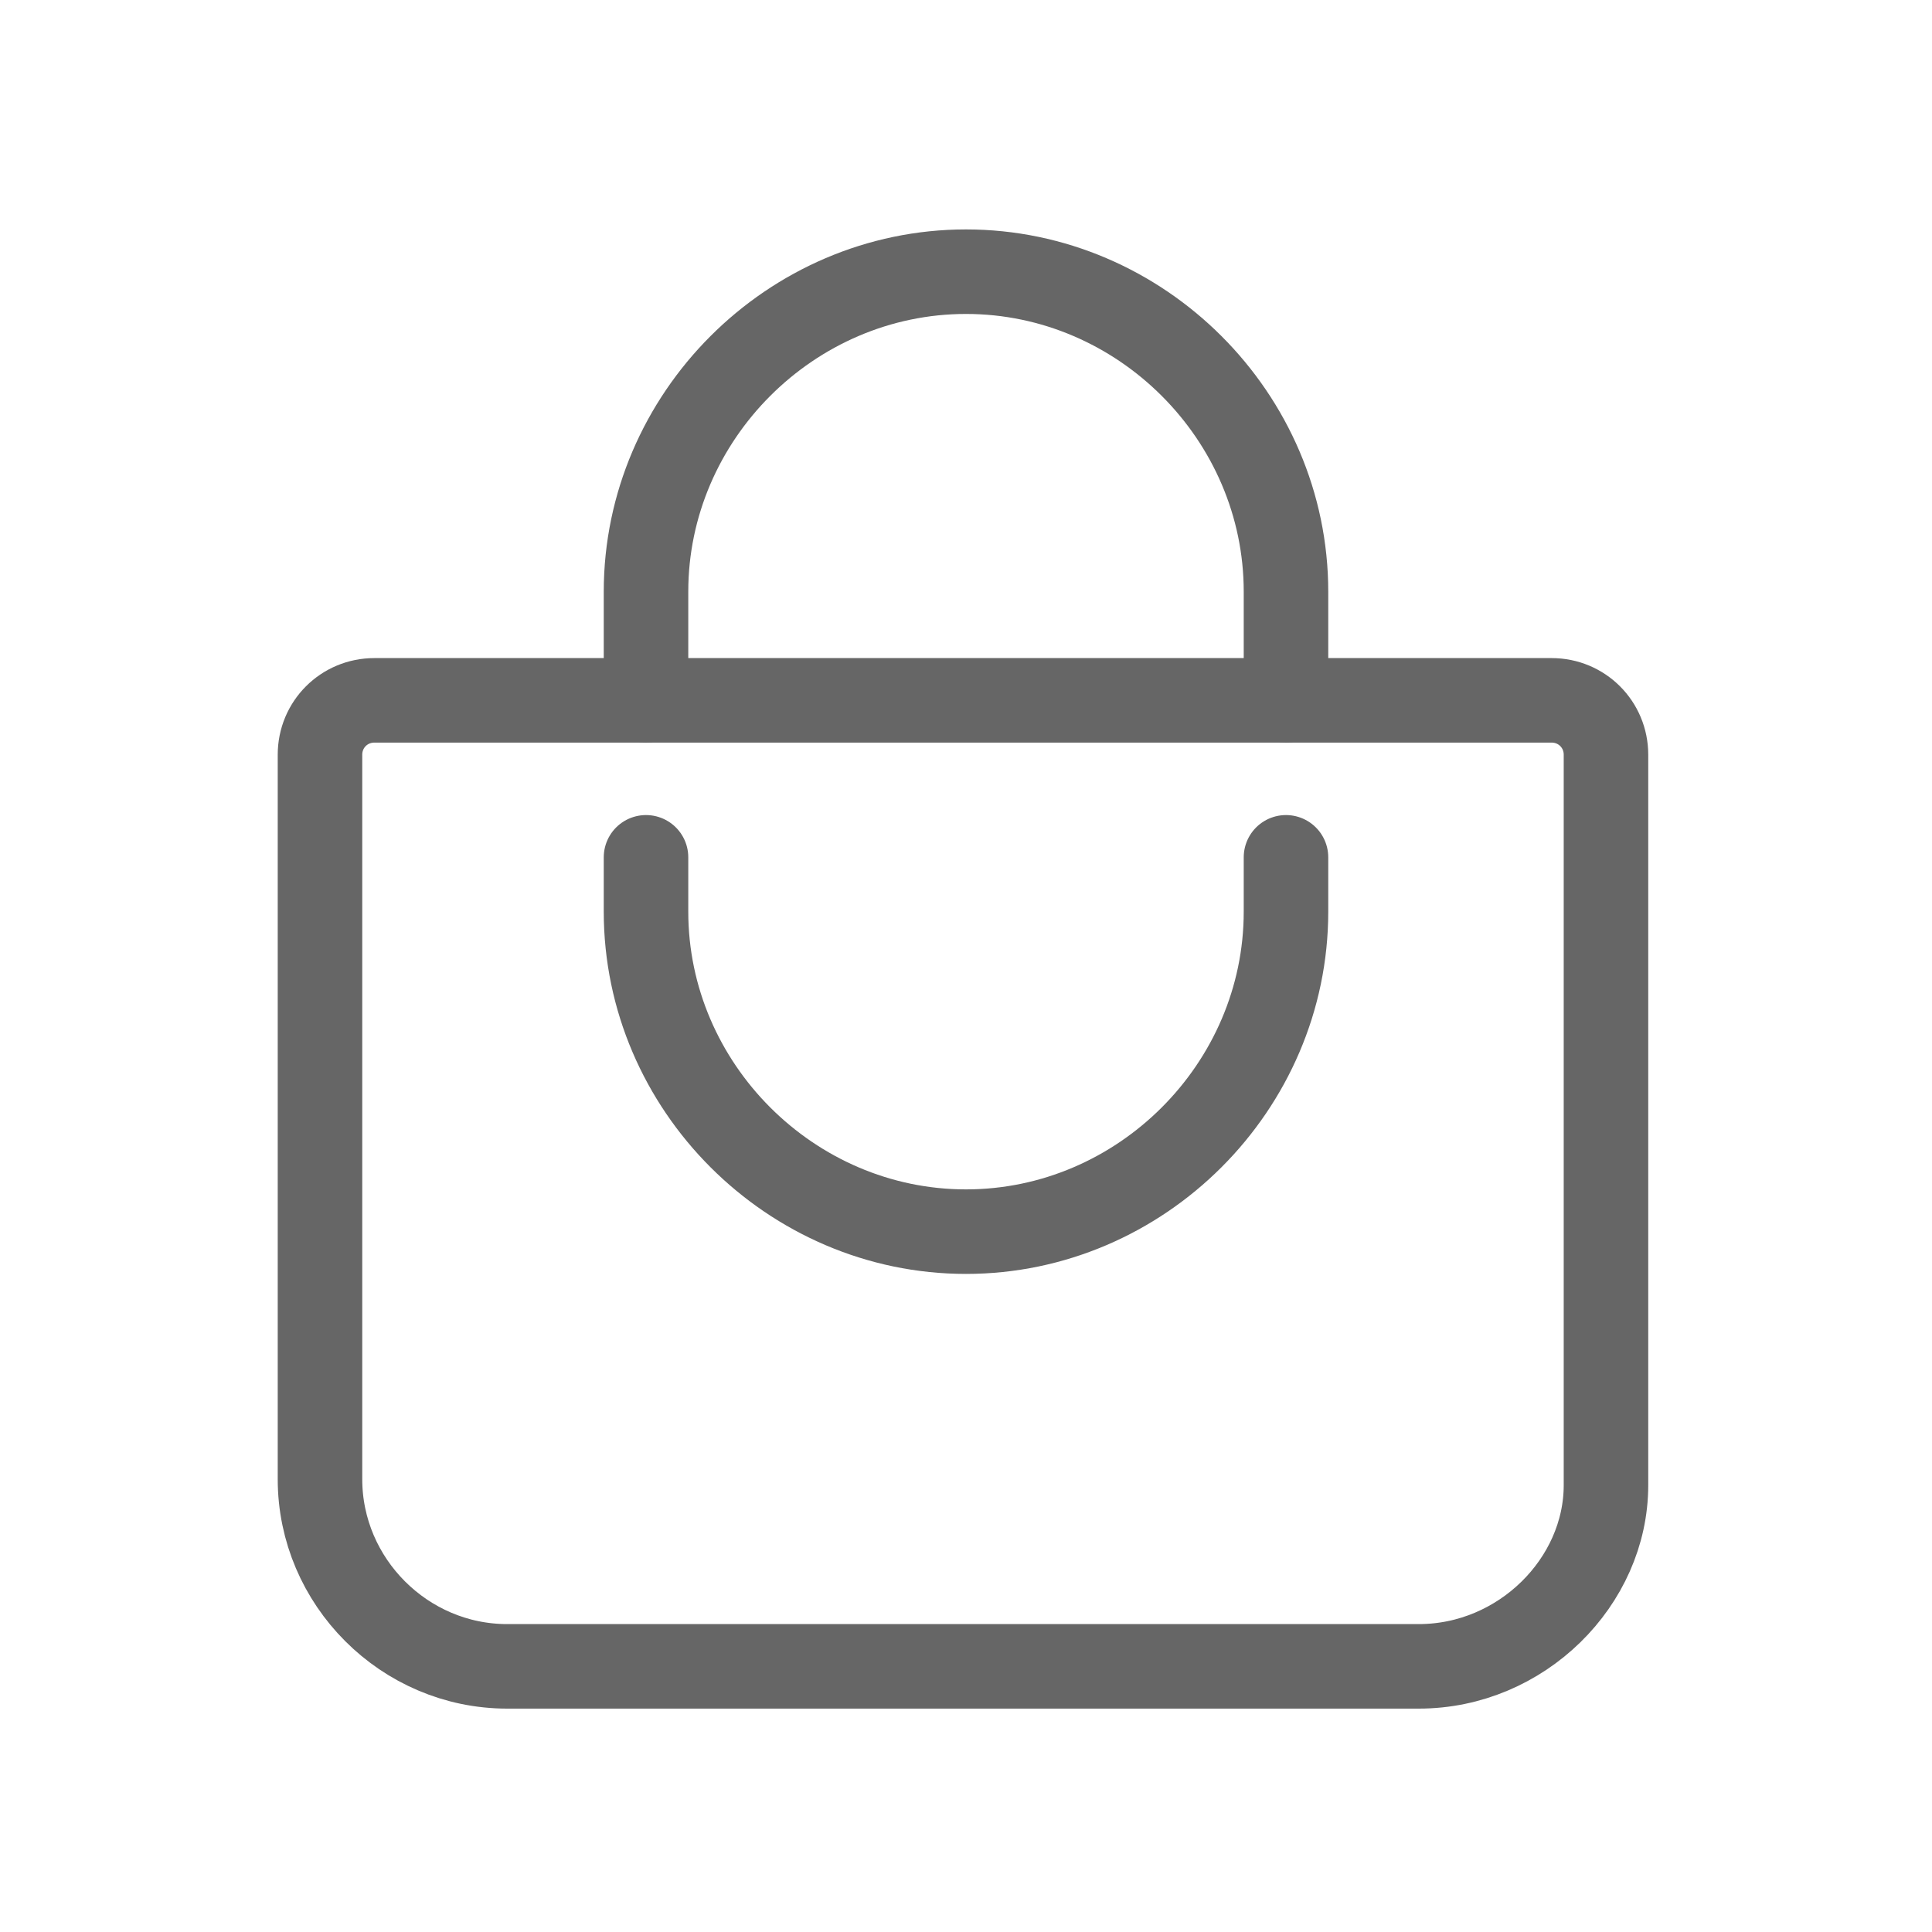
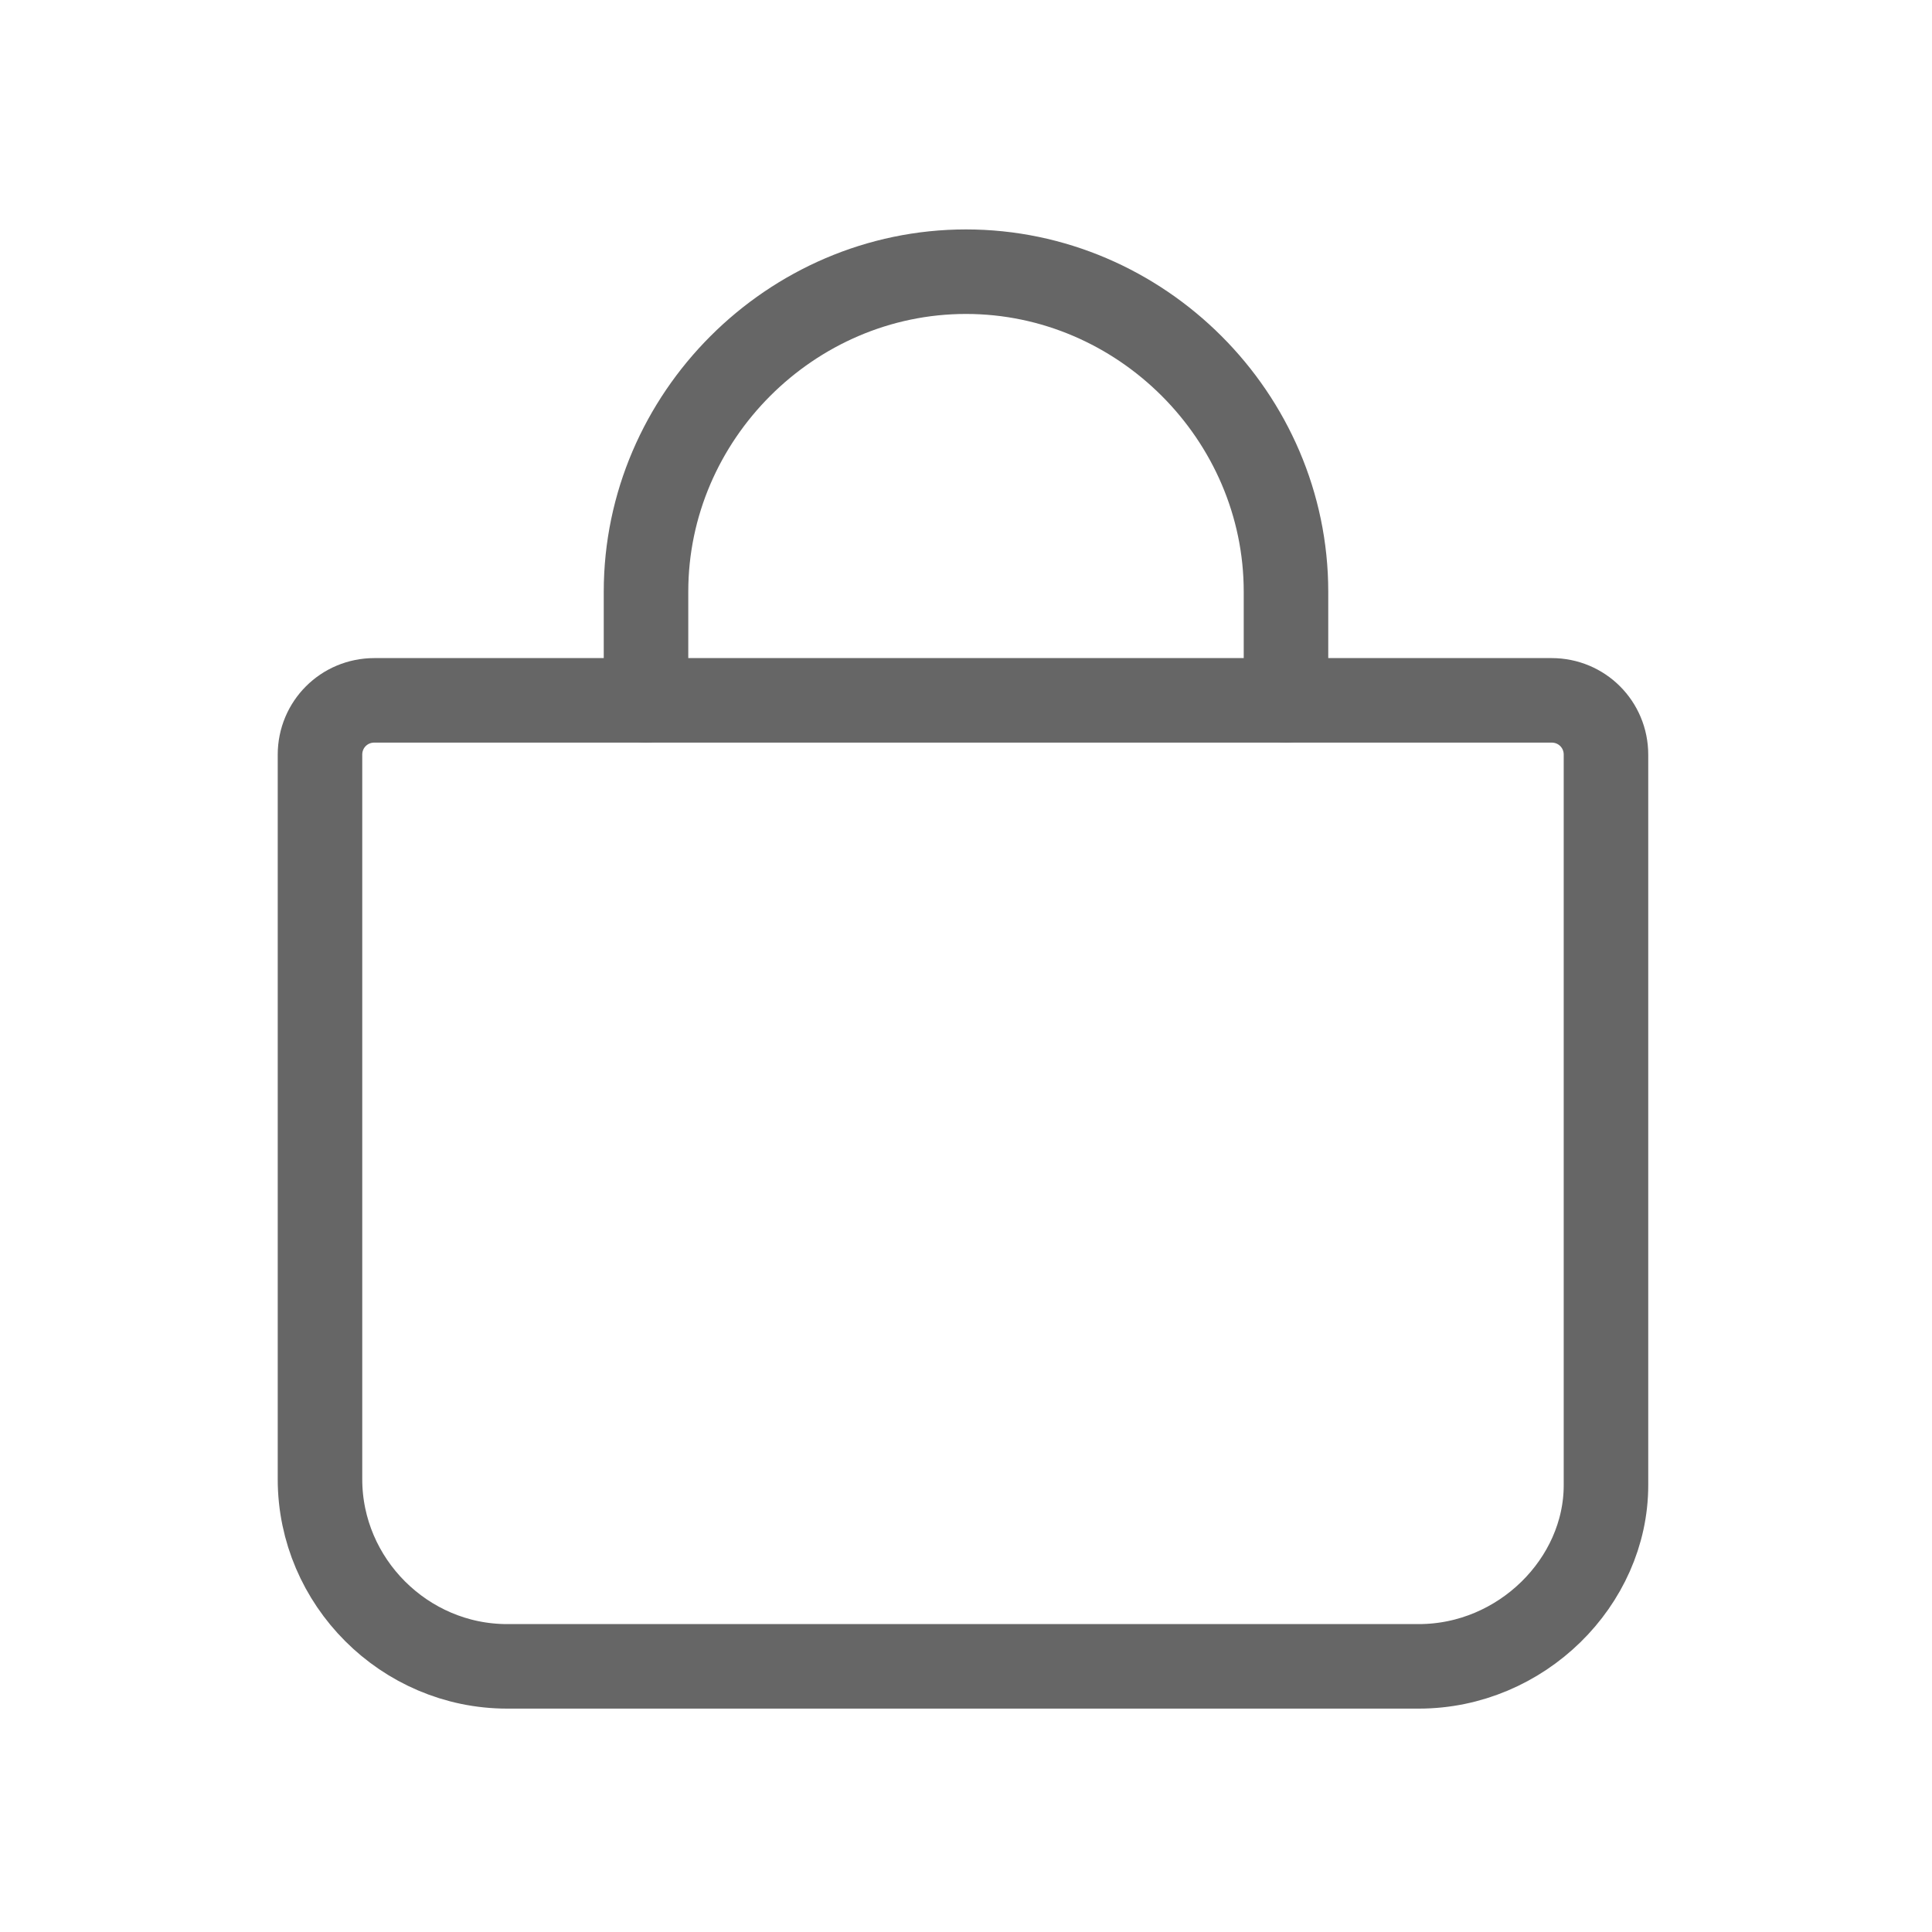
<svg xmlns="http://www.w3.org/2000/svg" viewBox="0 0 32 32">
  <g fill="none" stroke="#666" stroke-linecap="round" stroke-linejoin="round" stroke-width="1.4">
    <path d="m6.2 11.6c-.5 0-.9.4-.9.9v12c0 1.7 1.4 3.1 3.1 3.1h15.1c1.7 0 3.1-1.4 3.1-3v-12.1c0-.5-.4-.9-.9-.9z" />
    <path d="m10.7 11.6v-1.8c0-2.9 2.4-5.3 5.3-5.3 2.9 0 5.3 2.4 5.3 5.3v1.8" />
-     <path d="m10.7 14.2v.9c0 2.9 2.4 5.3 5.3 5.3 2.9 0 5.3-2.4 5.3-5.3v-.9" />
  </g>
</svg>